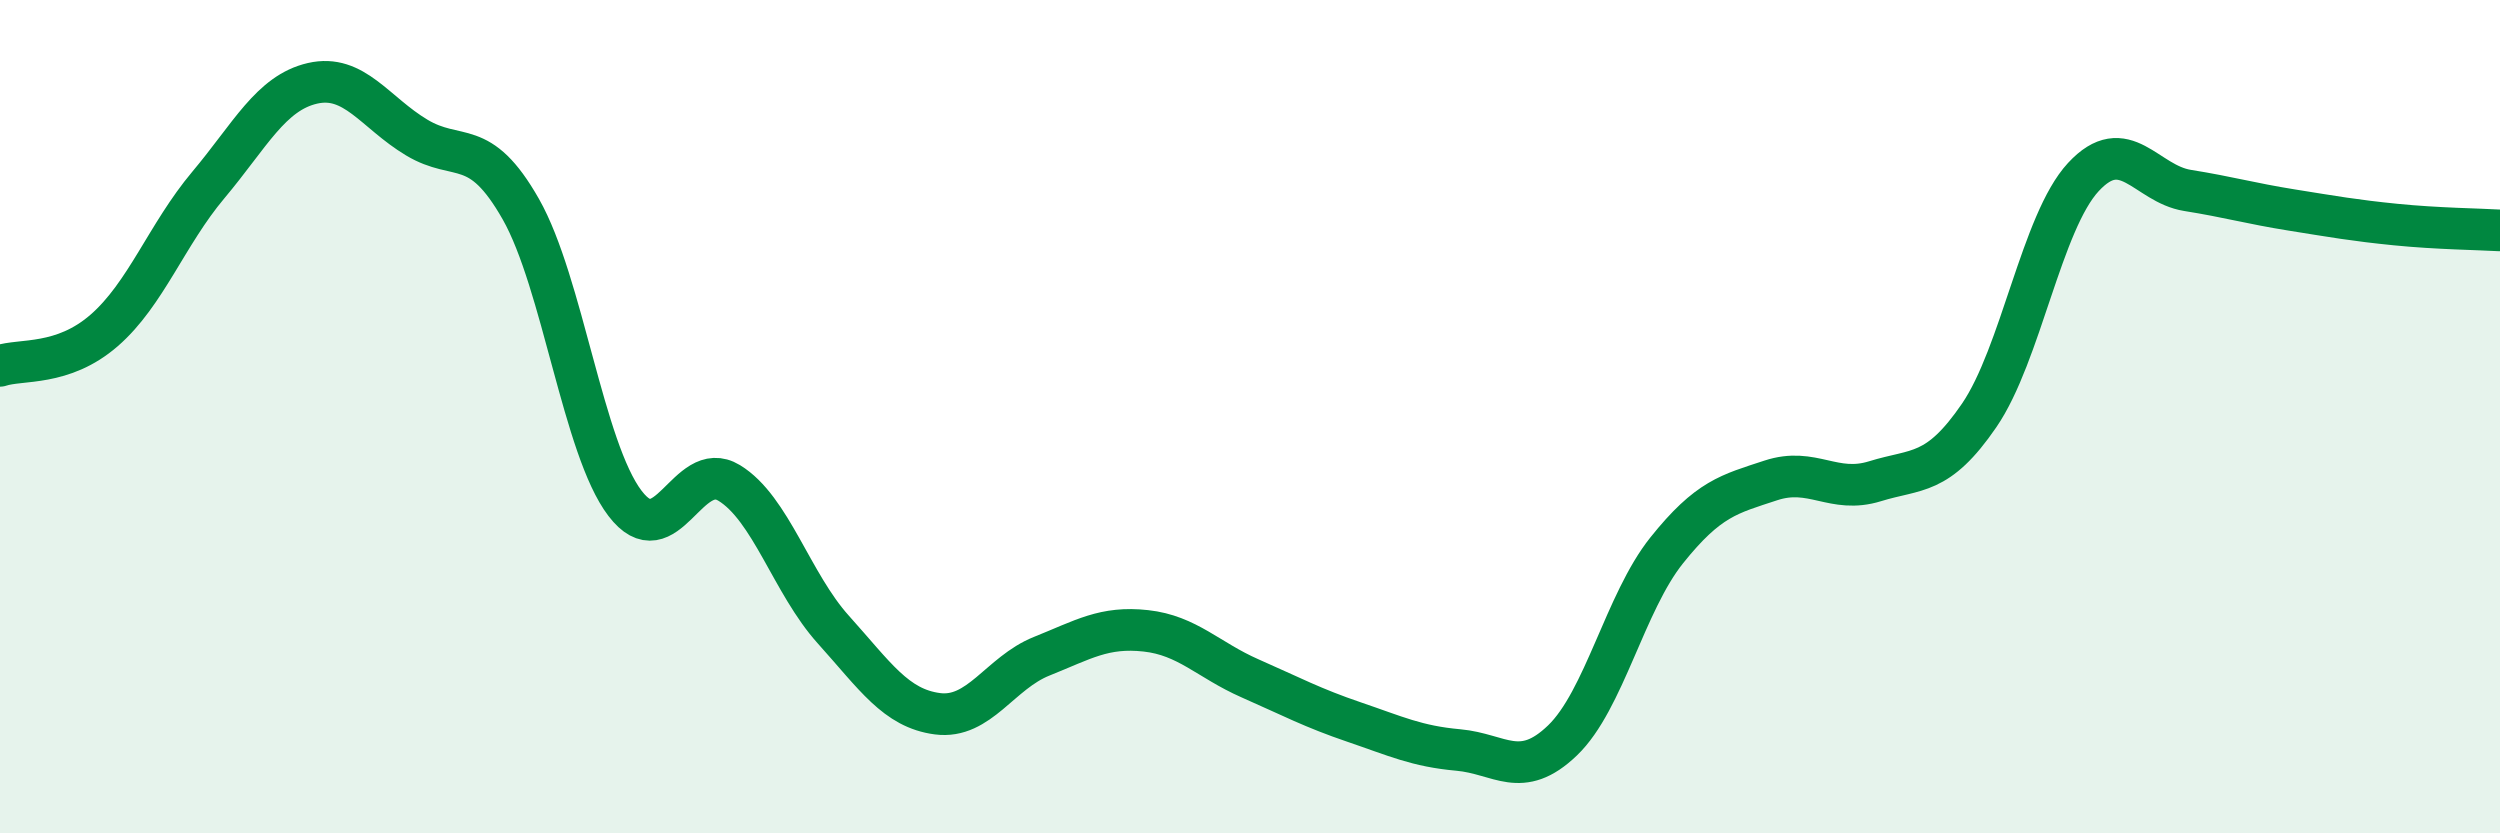
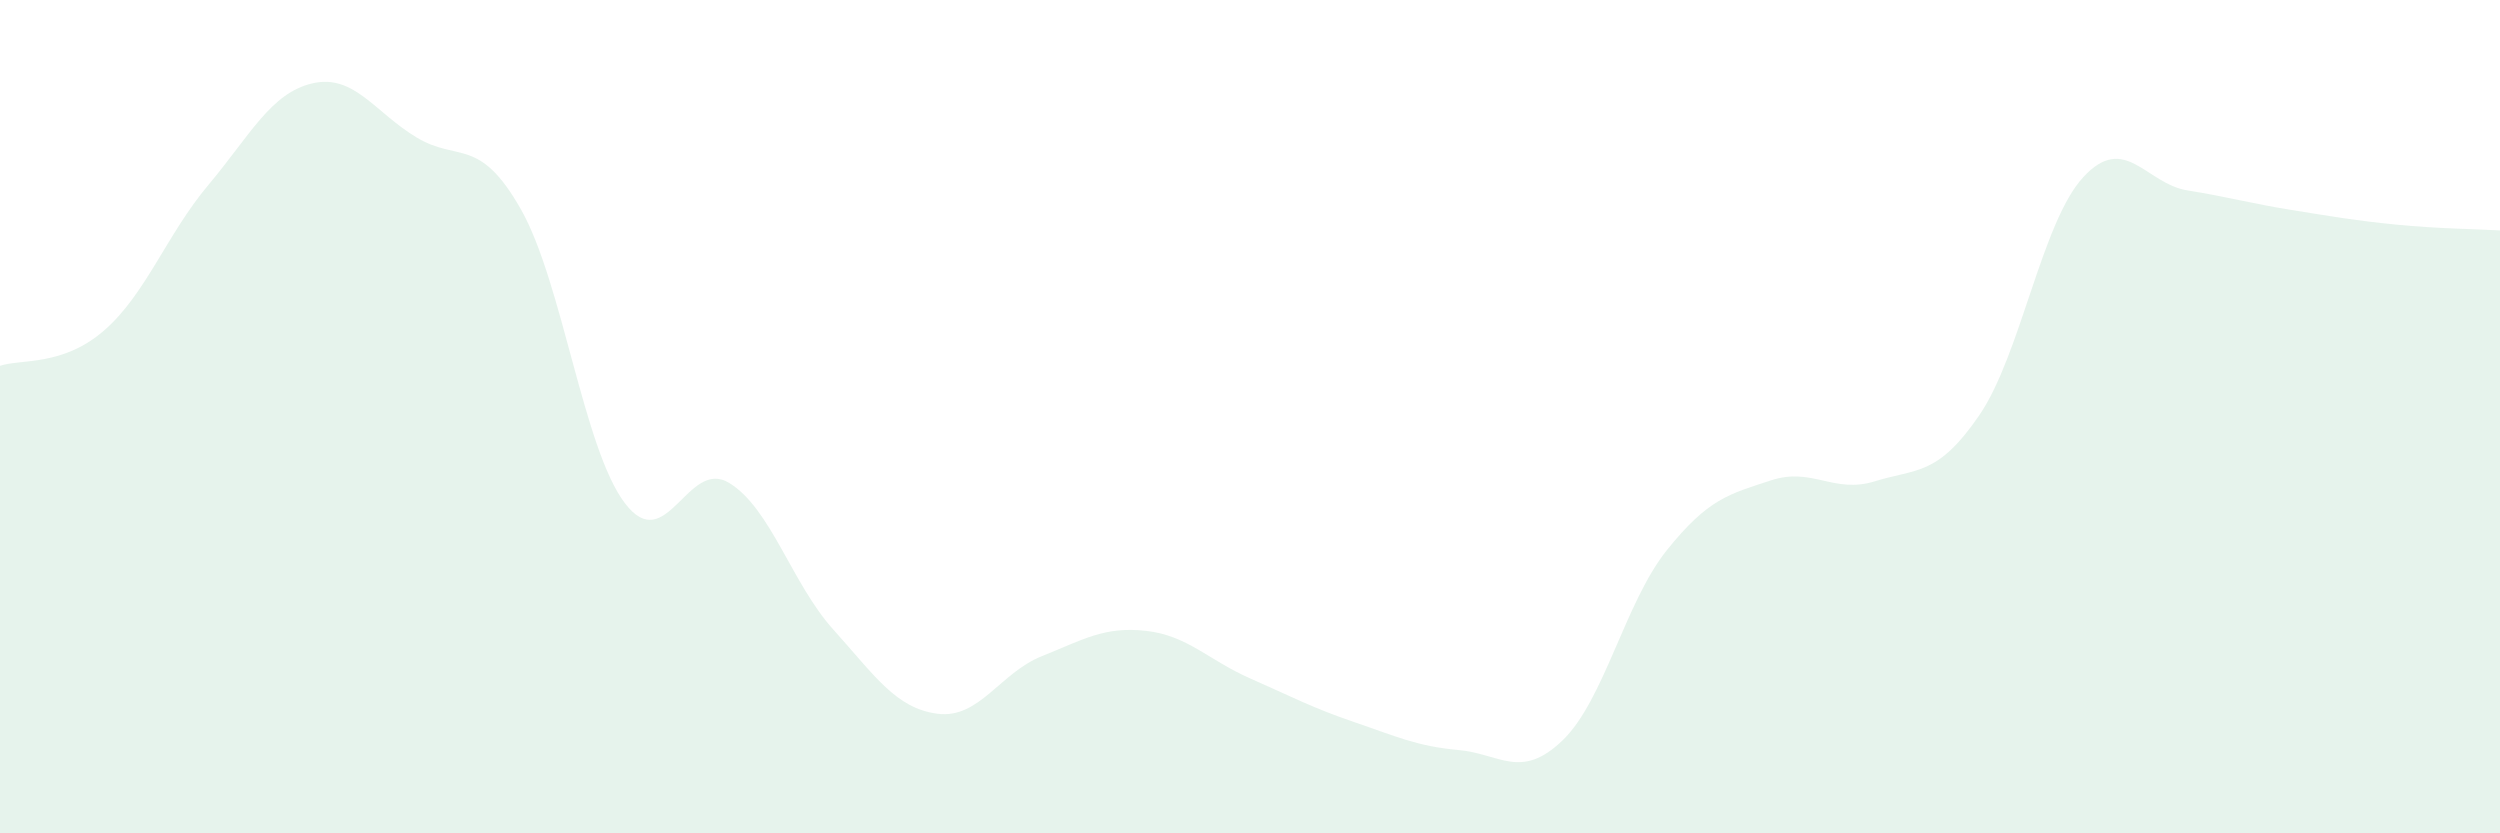
<svg xmlns="http://www.w3.org/2000/svg" width="60" height="20" viewBox="0 0 60 20">
  <path d="M 0,8.78 C 0.5,8.61 1.5,8.8 2.5,7.93 C 3.5,7.06 4,5.63 5,4.44 C 6,3.25 6.5,2.23 7.5,2 C 8.5,1.77 9,2.7 10,3.3 C 11,3.9 11.5,3.26 12.5,5.02 C 13.5,6.78 14,10.77 15,12.08 C 16,13.39 16.5,10.98 17.5,11.59 C 18.5,12.2 19,14 20,15.11 C 21,16.22 21.5,17 22.5,17.13 C 23.5,17.26 24,16.15 25,15.75 C 26,15.35 26.5,15.03 27.5,15.14 C 28.5,15.25 29,15.84 30,16.28 C 31,16.72 31.5,16.99 32.5,17.33 C 33.5,17.67 34,17.91 35,18 C 36,18.09 36.5,18.73 37.5,17.77 C 38.5,16.81 39,14.46 40,13.21 C 41,11.96 41.5,11.86 42.5,11.53 C 43.5,11.2 44,11.86 45,11.55 C 46,11.24 46.5,11.43 47.5,9.97 C 48.5,8.51 49,5.33 50,4.25 C 51,3.17 51.5,4.41 52.5,4.57 C 53.5,4.73 54,4.88 55,5.04 C 56,5.2 56.5,5.29 57.5,5.39 C 58.5,5.49 59.5,5.5 60,5.53L60 20L0 20Z" fill="#008740" opacity="0.1" stroke-linecap="round" stroke-linejoin="round" />
-   <path d="M 0,8.78 C 0.5,8.61 1.5,8.8 2.5,7.93 C 3.5,7.06 4,5.63 5,4.44 C 6,3.25 6.5,2.23 7.5,2 C 8.5,1.77 9,2.7 10,3.3 C 11,3.9 11.5,3.26 12.5,5.02 C 13.5,6.78 14,10.77 15,12.08 C 16,13.39 16.5,10.98 17.5,11.59 C 18.5,12.2 19,14 20,15.11 C 21,16.22 21.5,17 22.5,17.13 C 23.5,17.26 24,16.15 25,15.75 C 26,15.35 26.5,15.03 27.5,15.14 C 28.5,15.25 29,15.84 30,16.28 C 31,16.72 31.5,16.99 32.5,17.33 C 33.5,17.67 34,17.91 35,18 C 36,18.09 36.5,18.73 37.5,17.77 C 38.5,16.81 39,14.46 40,13.21 C 41,11.96 41.5,11.86 42.5,11.53 C 43.5,11.2 44,11.86 45,11.55 C 46,11.24 46.5,11.43 47.5,9.97 C 48.5,8.51 49,5.33 50,4.25 C 51,3.17 51.5,4.41 52.5,4.57 C 53.5,4.73 54,4.88 55,5.04 C 56,5.2 56.5,5.29 57.5,5.39 C 58.5,5.49 59.5,5.5 60,5.53" stroke="#008740" stroke-width="1" fill="none" stroke-linecap="round" stroke-linejoin="round" />
</svg>